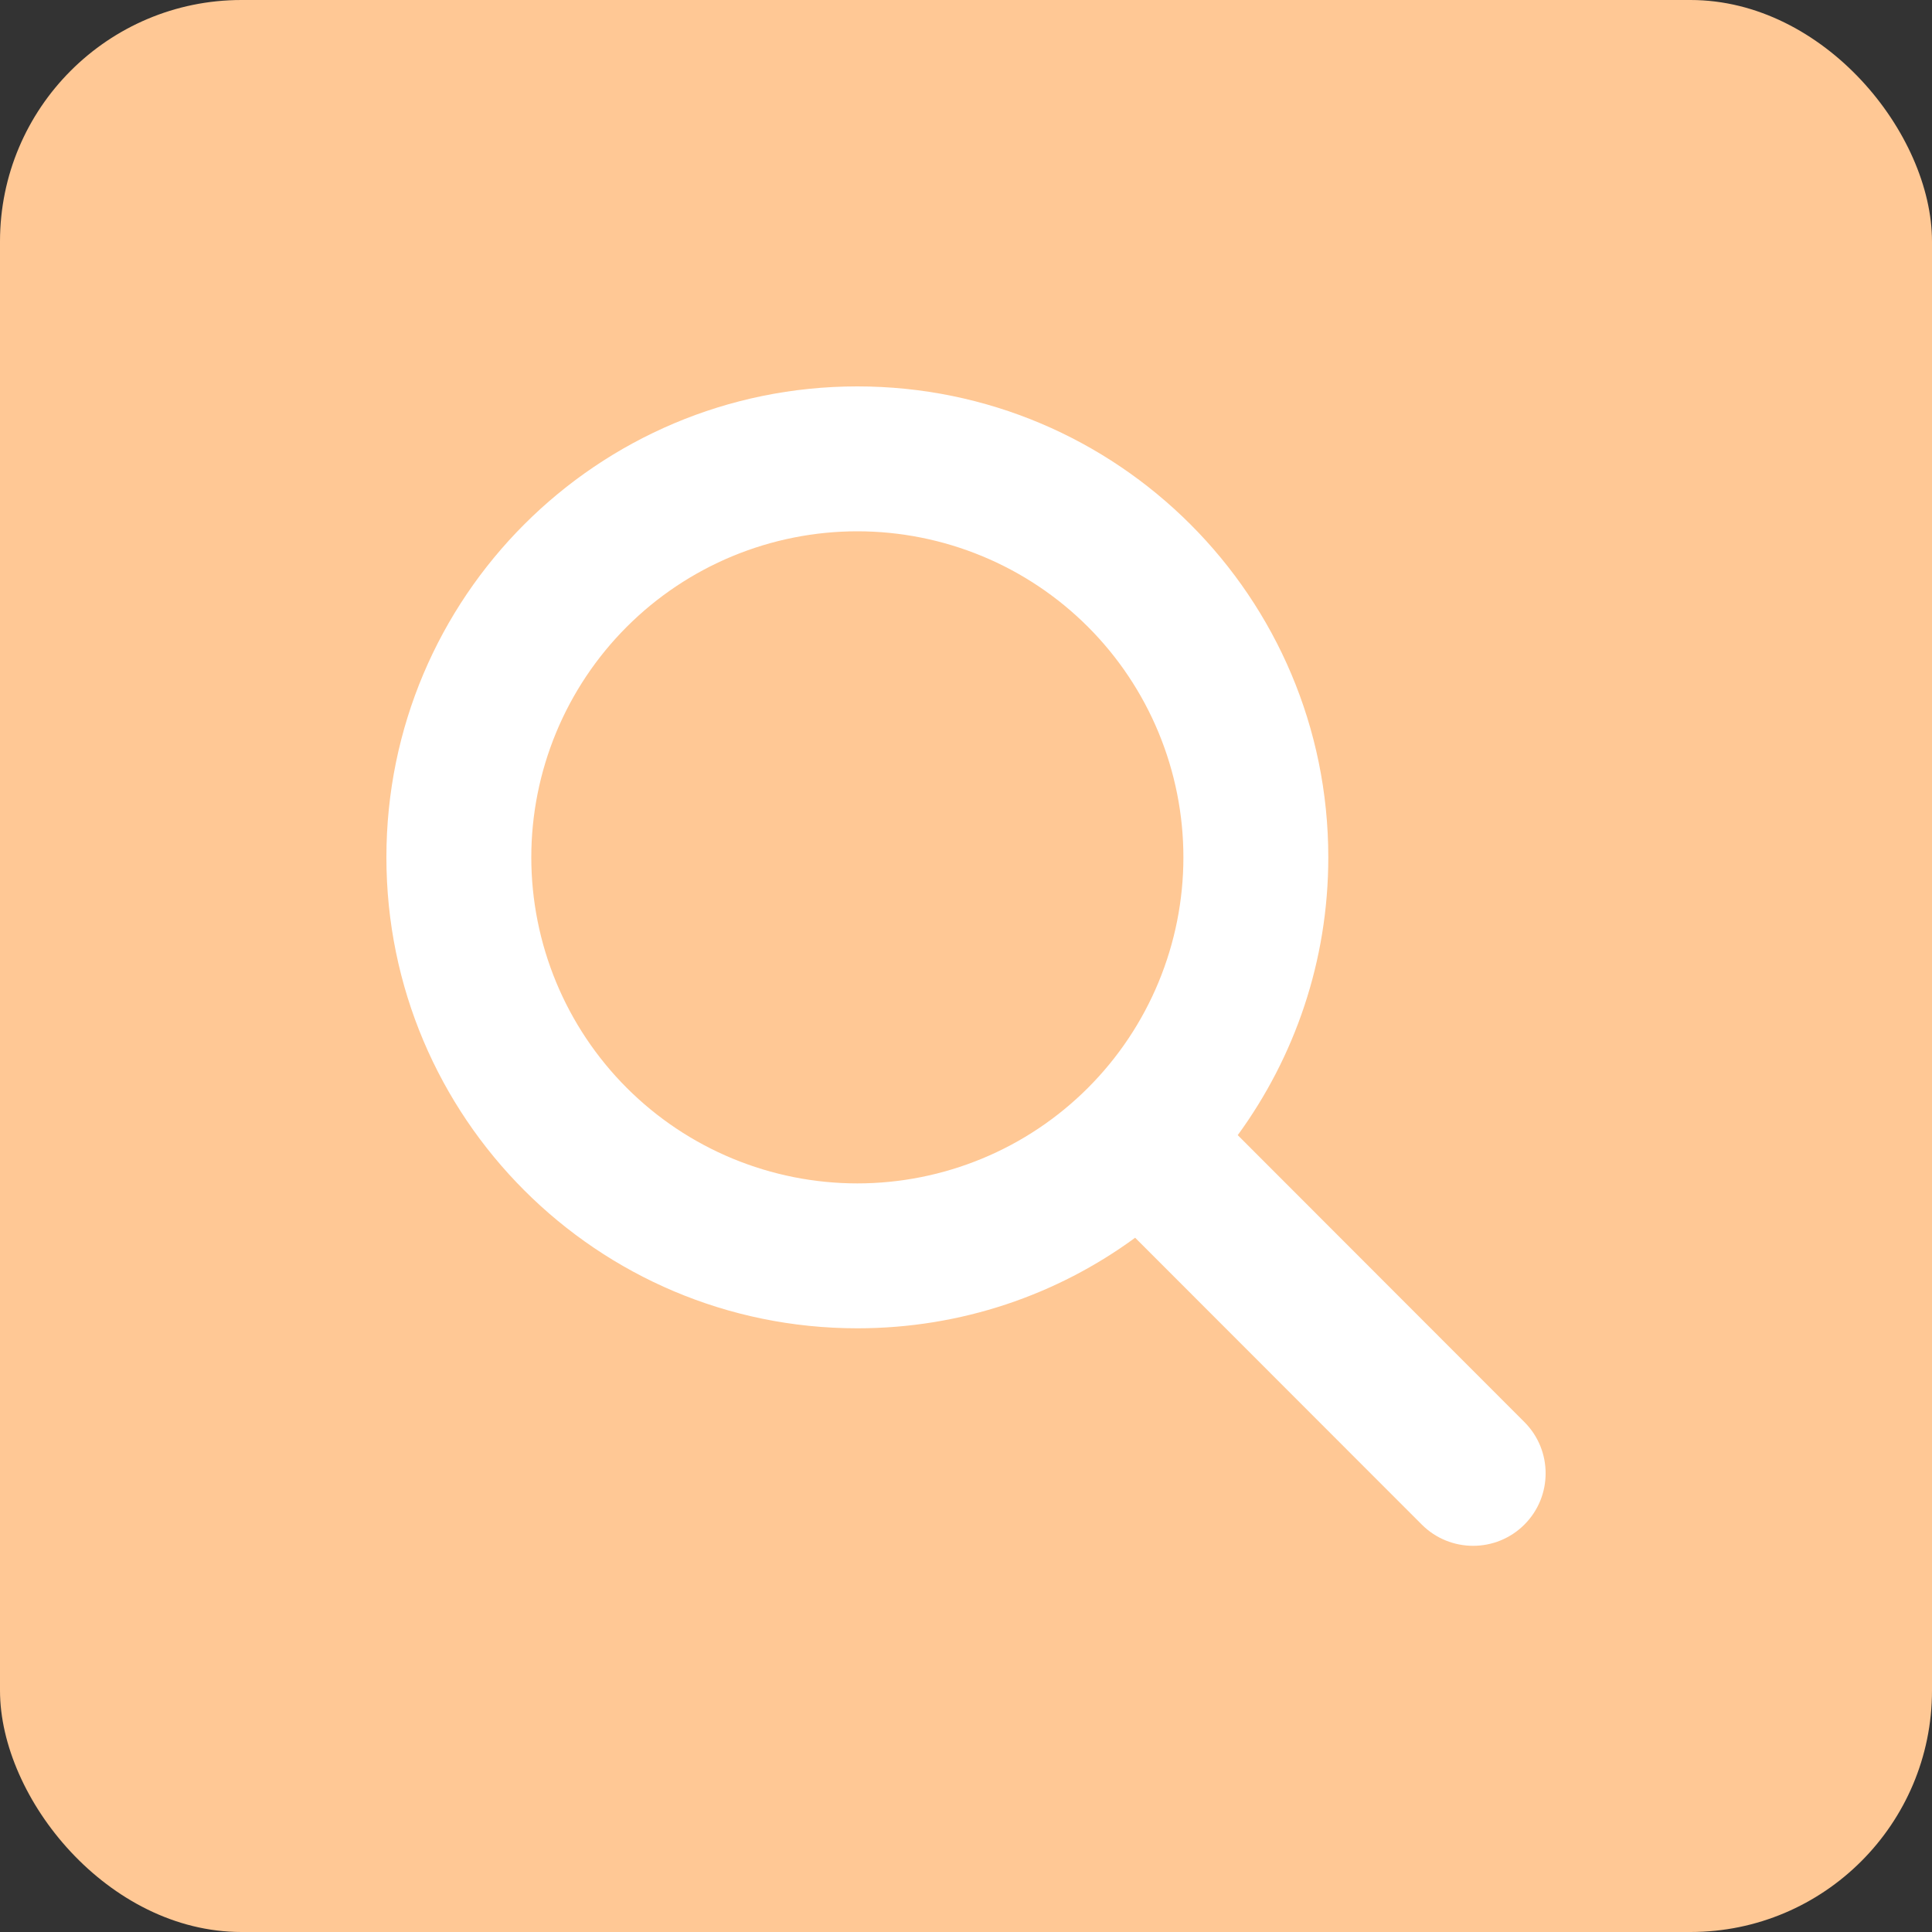
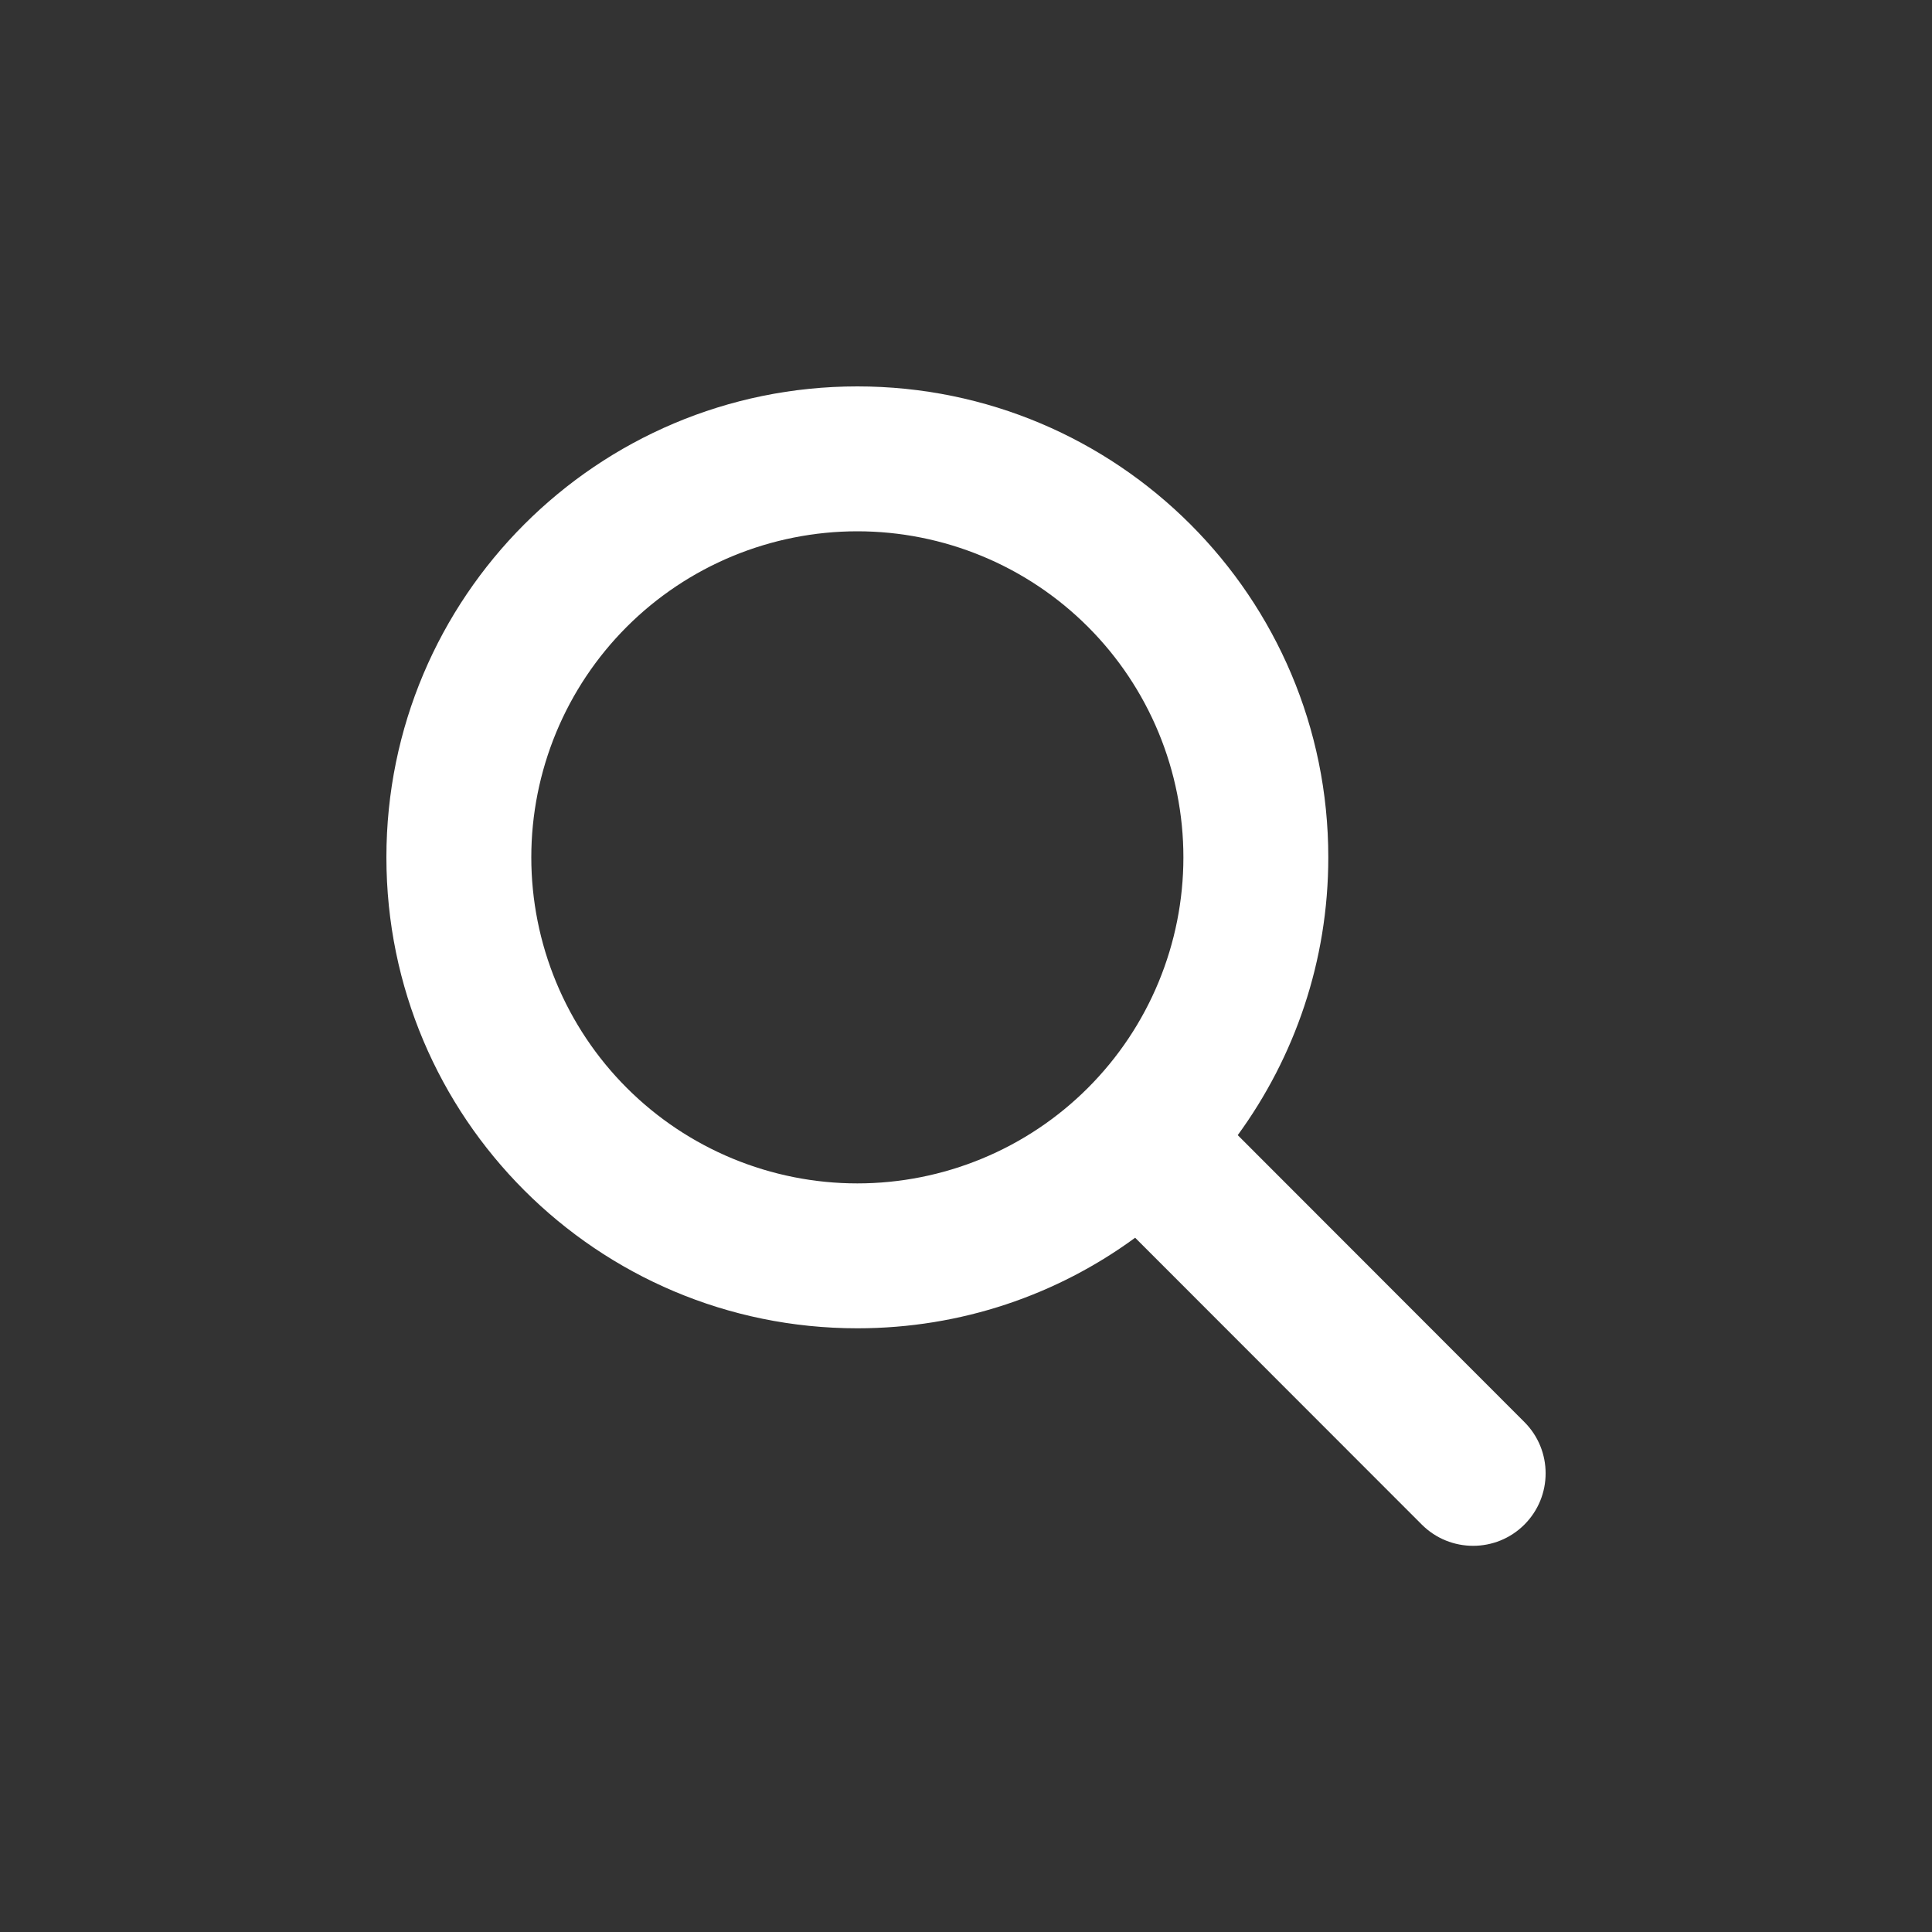
<svg xmlns="http://www.w3.org/2000/svg" width="40" height="40" viewBox="0 0 40 40" fill="none">
  <rect x="0" y="0" width="40" height="40" fill="#333333" stroke="none" />
-   <rect width="40" height="40" rx="5" fill="#FFC895" />
  <path d="M27.501 17.75C27.501 19.902 26.802 21.89 25.626 23.502L31.561 29.442C32.147 30.028 32.147 30.979 31.561 31.565C30.975 32.151 30.023 32.151 29.437 31.565L23.502 25.626C21.89 26.807 19.902 27.501 17.75 27.501C12.364 27.501 8 23.137 8 17.75C8 12.364 12.364 8 17.75 8C23.137 8 27.501 12.364 27.501 17.75ZM17.75 24.501C18.637 24.501 19.515 24.326 20.334 23.987C21.153 23.648 21.897 23.151 22.524 22.524C23.151 21.897 23.648 21.153 23.987 20.334C24.326 19.515 24.501 18.637 24.501 17.75C24.501 16.864 24.326 15.986 23.987 15.167C23.648 14.348 23.151 13.604 22.524 12.977C21.897 12.35 21.153 11.853 20.334 11.514C19.515 11.175 18.637 11 17.75 11C16.864 11 15.986 11.175 15.167 11.514C14.348 11.853 13.604 12.35 12.977 12.977C12.35 13.604 11.853 14.348 11.514 15.167C11.175 15.986 11 16.864 11 17.75C11 18.637 11.175 19.515 11.514 20.334C11.853 21.153 12.35 21.897 12.977 22.524C13.604 23.151 14.348 23.648 15.167 23.987C15.986 24.326 16.864 24.501 17.75 24.501Z" fill="white" />
</svg>